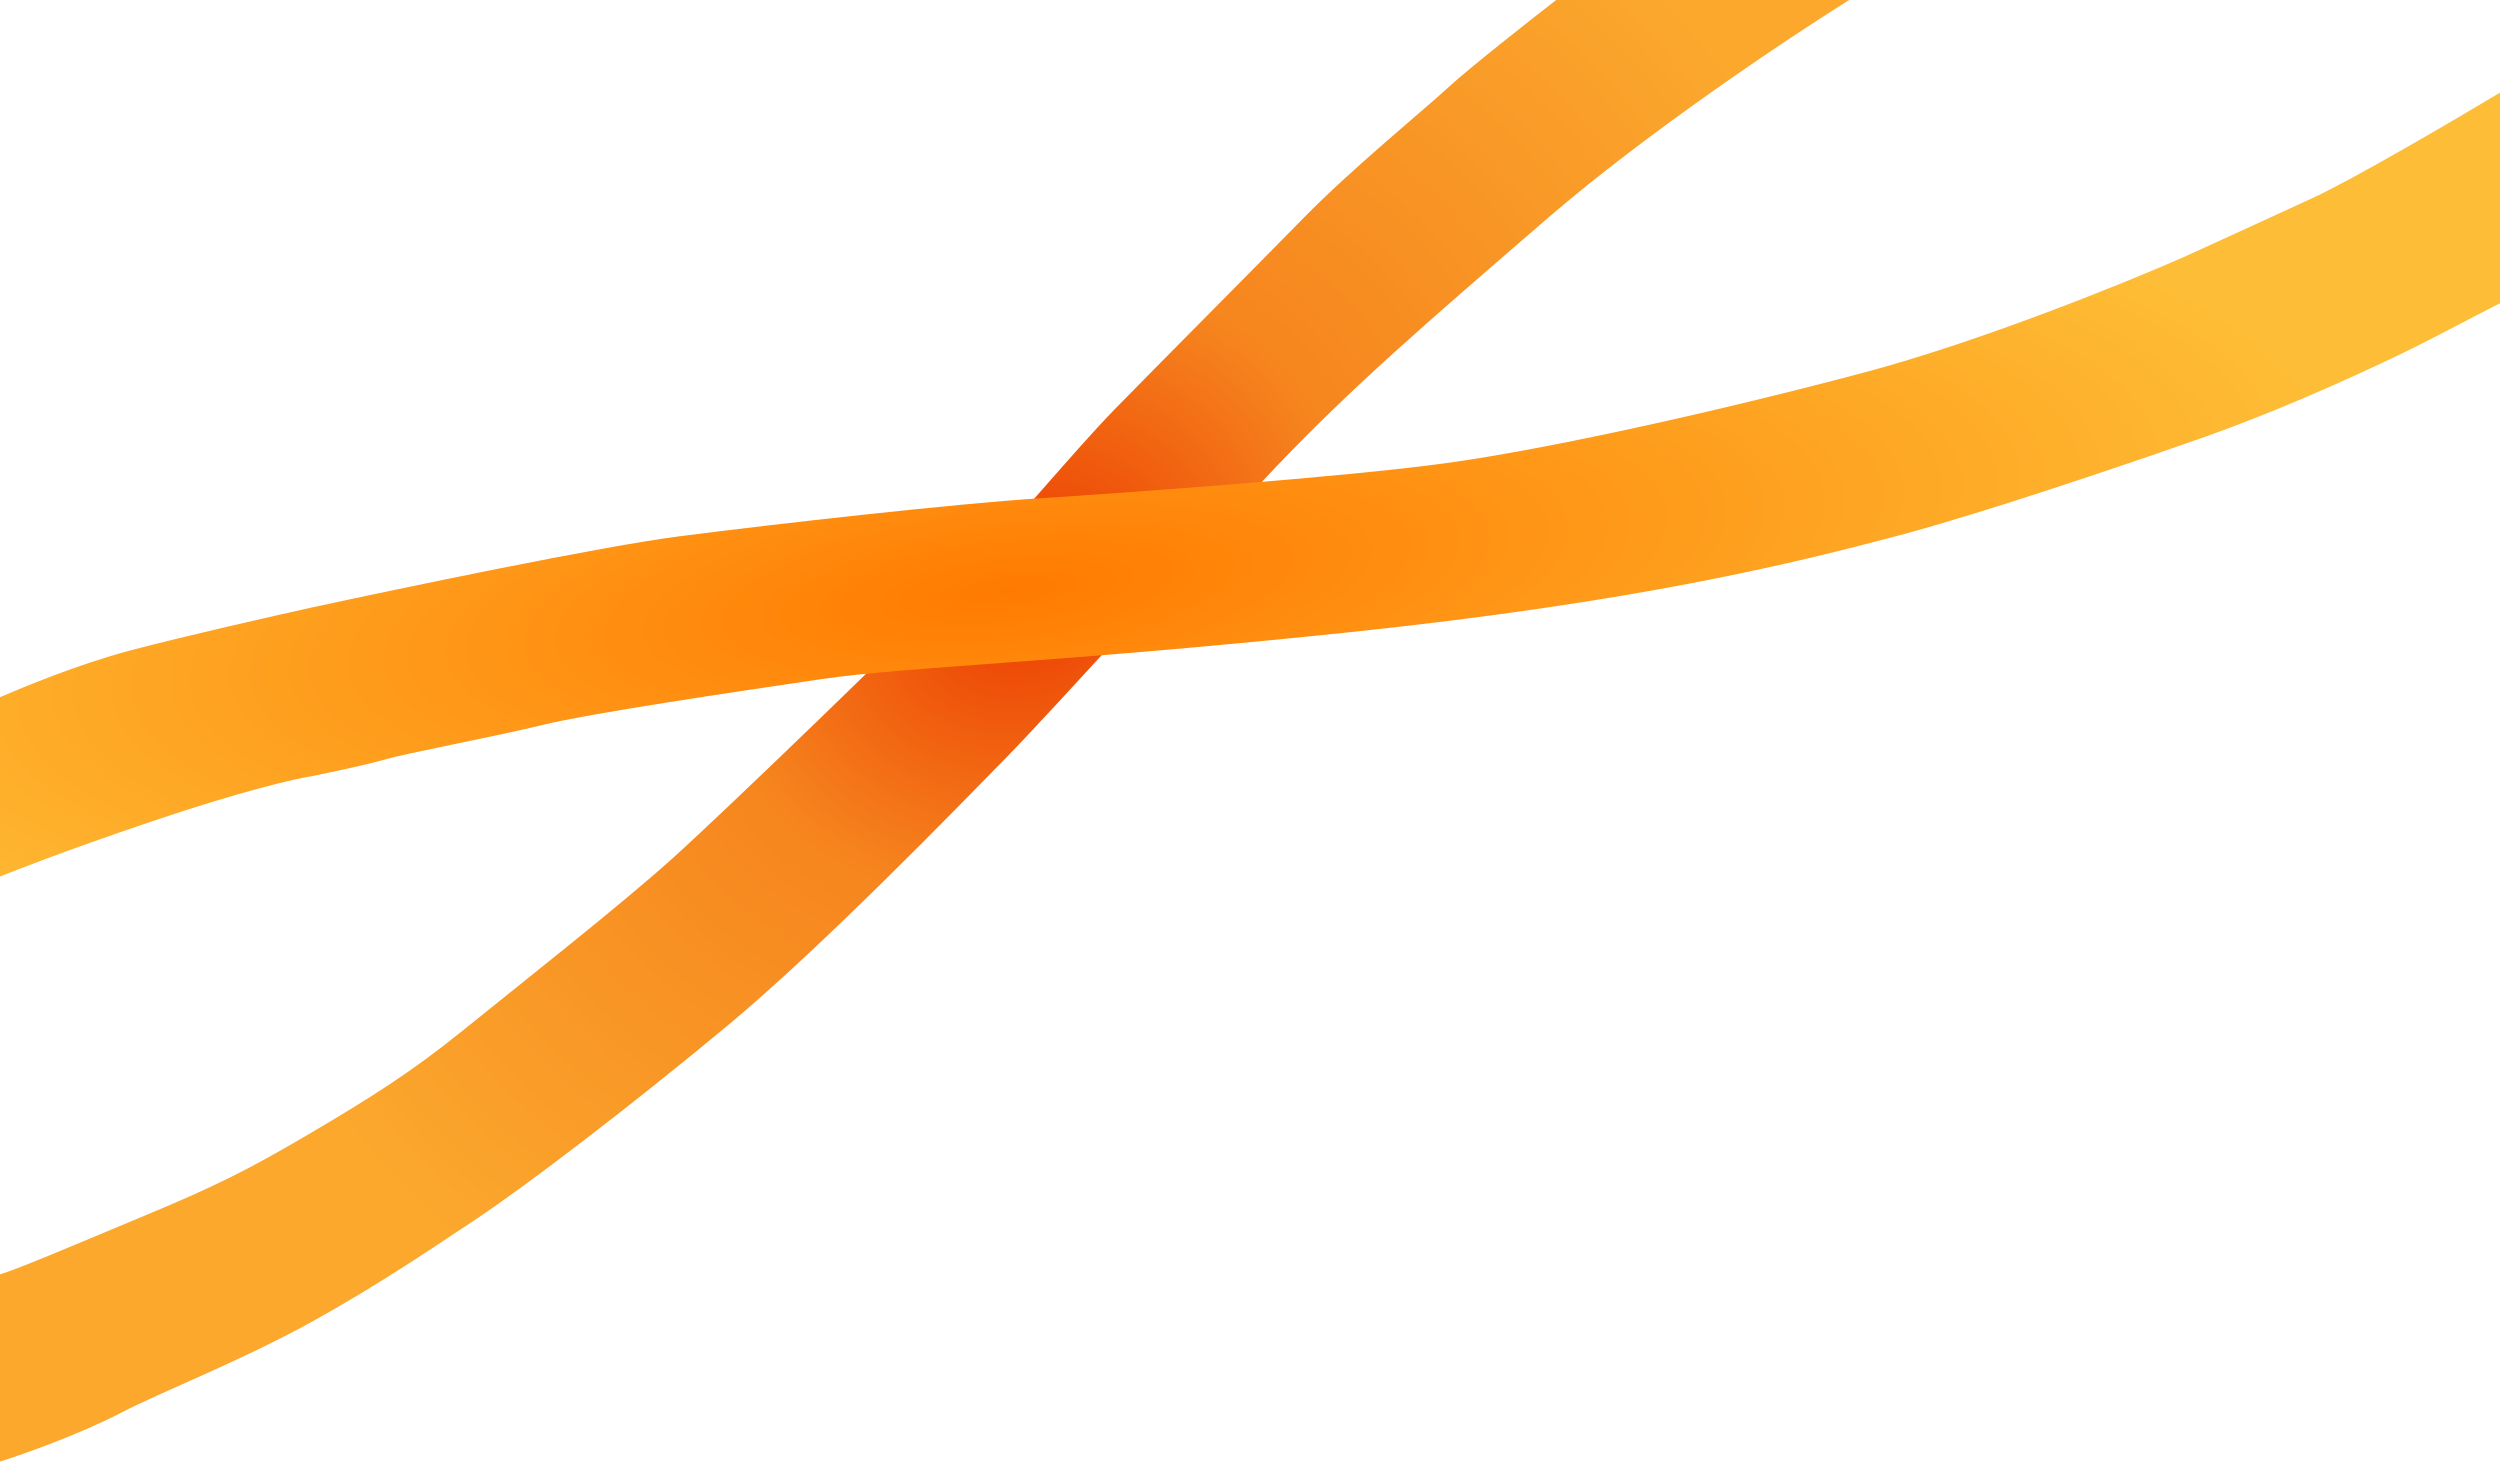
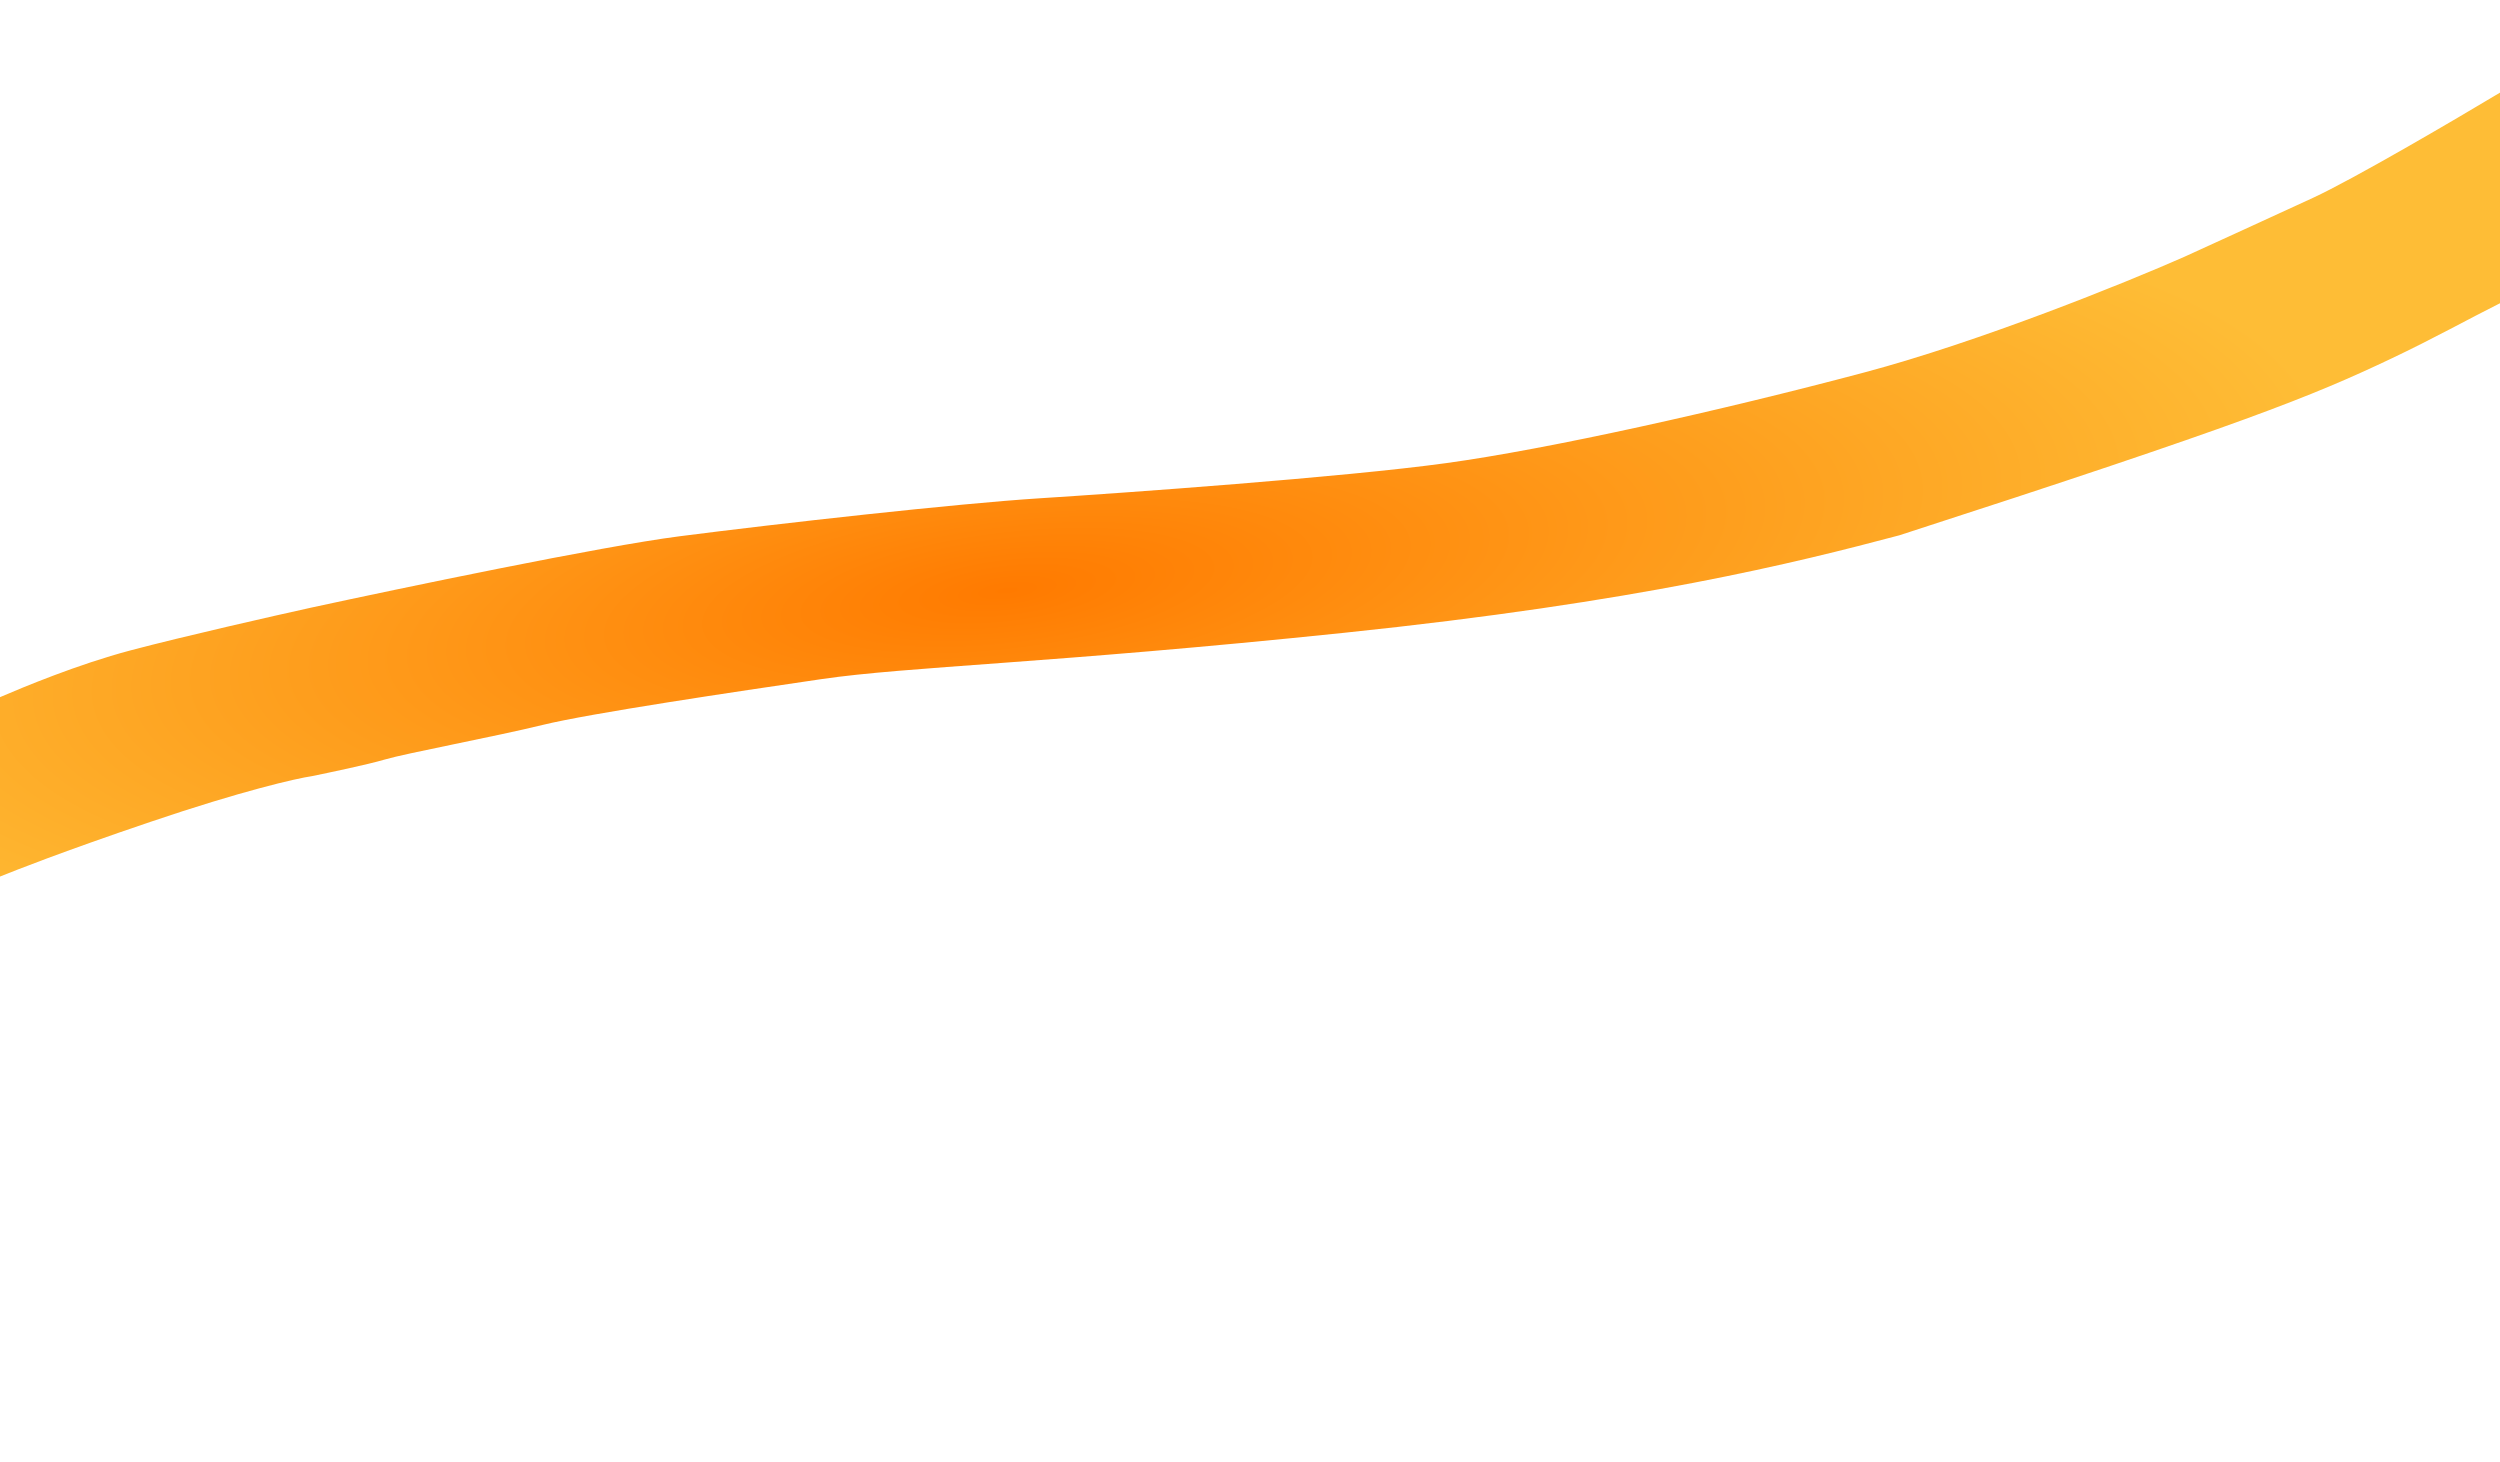
<svg xmlns="http://www.w3.org/2000/svg" width="2564" height="1499" viewBox="0 0 2564 1499" fill="none">
-   <path d="M474.5 1057C422.5 1099 381.618 1124.96 317 1163C254.735 1199.65 221 1216.5 149 1246.5C77 1276.5 20.667 1300.67 0 1307V1499C23.333 1491.67 80.8 1471.4 124 1449C167.2 1426.6 245.758 1396.49 320 1355.5C387.731 1318.11 446.4 1278.1 488 1250.5C540 1216 648 1133.5 746 1052C844 970.5 981.5 828.5 1031.5 777.5C1081.5 726.5 1228.5 562.5 1309 478.5C1388.93 395.092 1457.53 335.84 1584.29 226.341L1587 224C1689.8 135.2 1836.17 37.667 1896.5 0H1596C1567.83 21.833 1506.3 70.3 1485.5 89.5C1459.5 113.5 1387 172.5 1337.5 223C1288 273.5 1183 379 1143 420C1103 461 1035.5 542.5 986 594C936.5 645.5 742.5 833 689 881C635.5 929 539.5 1004.5 474.5 1057Z" fill="url(#paint0_radial_170_3)" />
-   <path d="M697 550C616.2 560.4 412.333 603 320 623C280.667 631.667 188.4 652.6 134 667C79.6 681.4 23.333 705 0 715V899L1.053 898.579C15.657 892.733 61.941 874.207 154 843C248.4 811 304 798.333 320 796C337 792.5 376.9 784.2 394.5 779C416.5 772.5 507.5 755.5 556.5 743.5C605.5 731.5 754 709.5 842.5 696.5C931 683.5 1076 680.5 1378.5 649C1681 617.5 1842.5 577 1948 549C2032.4 526.6 2177.67 477.333 2240 455.5C2301.33 434.667 2371.07 406.367 2452 368C2496.35 346.977 2532 327 2564 311V95C2517.33 123 2413.6 183.8 2372 203C2330.4 222.2 2266.67 251.333 2240 263.5C2180.33 289.833 2030.8 350.4 1912 382C1763.5 421.5 1588.5 460.5 1483 475C1377.5 489.5 1153.5 505.5 1067 511C980.5 516.5 798 537 697 550Z" fill="url(#paint1_radial_170_3)" />
+   <path d="M697 550C616.2 560.4 412.333 603 320 623C280.667 631.667 188.4 652.6 134 667C79.6 681.4 23.333 705 0 715V899L1.053 898.579C15.657 892.733 61.941 874.207 154 843C248.4 811 304 798.333 320 796C337 792.5 376.9 784.2 394.5 779C416.5 772.5 507.5 755.5 556.5 743.5C605.5 731.5 754 709.5 842.5 696.5C931 683.5 1076 680.5 1378.5 649C1681 617.5 1842.5 577 1948 549C2301.33 434.667 2371.07 406.367 2452 368C2496.35 346.977 2532 327 2564 311V95C2517.33 123 2413.6 183.8 2372 203C2330.4 222.2 2266.67 251.333 2240 263.5C2180.33 289.833 2030.8 350.4 1912 382C1763.5 421.5 1588.5 460.5 1483 475C1377.5 489.5 1153.5 505.5 1067 511C980.5 516.5 798 537 697 550Z" fill="url(#paint1_radial_170_3)" />
  <defs>
    <radialGradient id="paint0_radial_170_3" cx="0" cy="0" r="1" gradientUnits="userSpaceOnUse" gradientTransform="translate(1056 605) rotate(-130.342) scale(766.206 891.128)">
      <stop stop-color="#EB3800" />
      <stop offset="0.378" stop-color="#F6851E" />
      <stop offset="1" stop-color="#FBA82D" />
    </radialGradient>
    <radialGradient id="paint1_radial_170_3" cx="0" cy="0" r="1" gradientUnits="userSpaceOnUse" gradientTransform="translate(1032 605) rotate(-96.674) scale(378.566 1364.97)">
      <stop stop-color="#FF7A00" />
      <stop offset="1" stop-color="#FEBD36" />
    </radialGradient>
  </defs>
</svg>